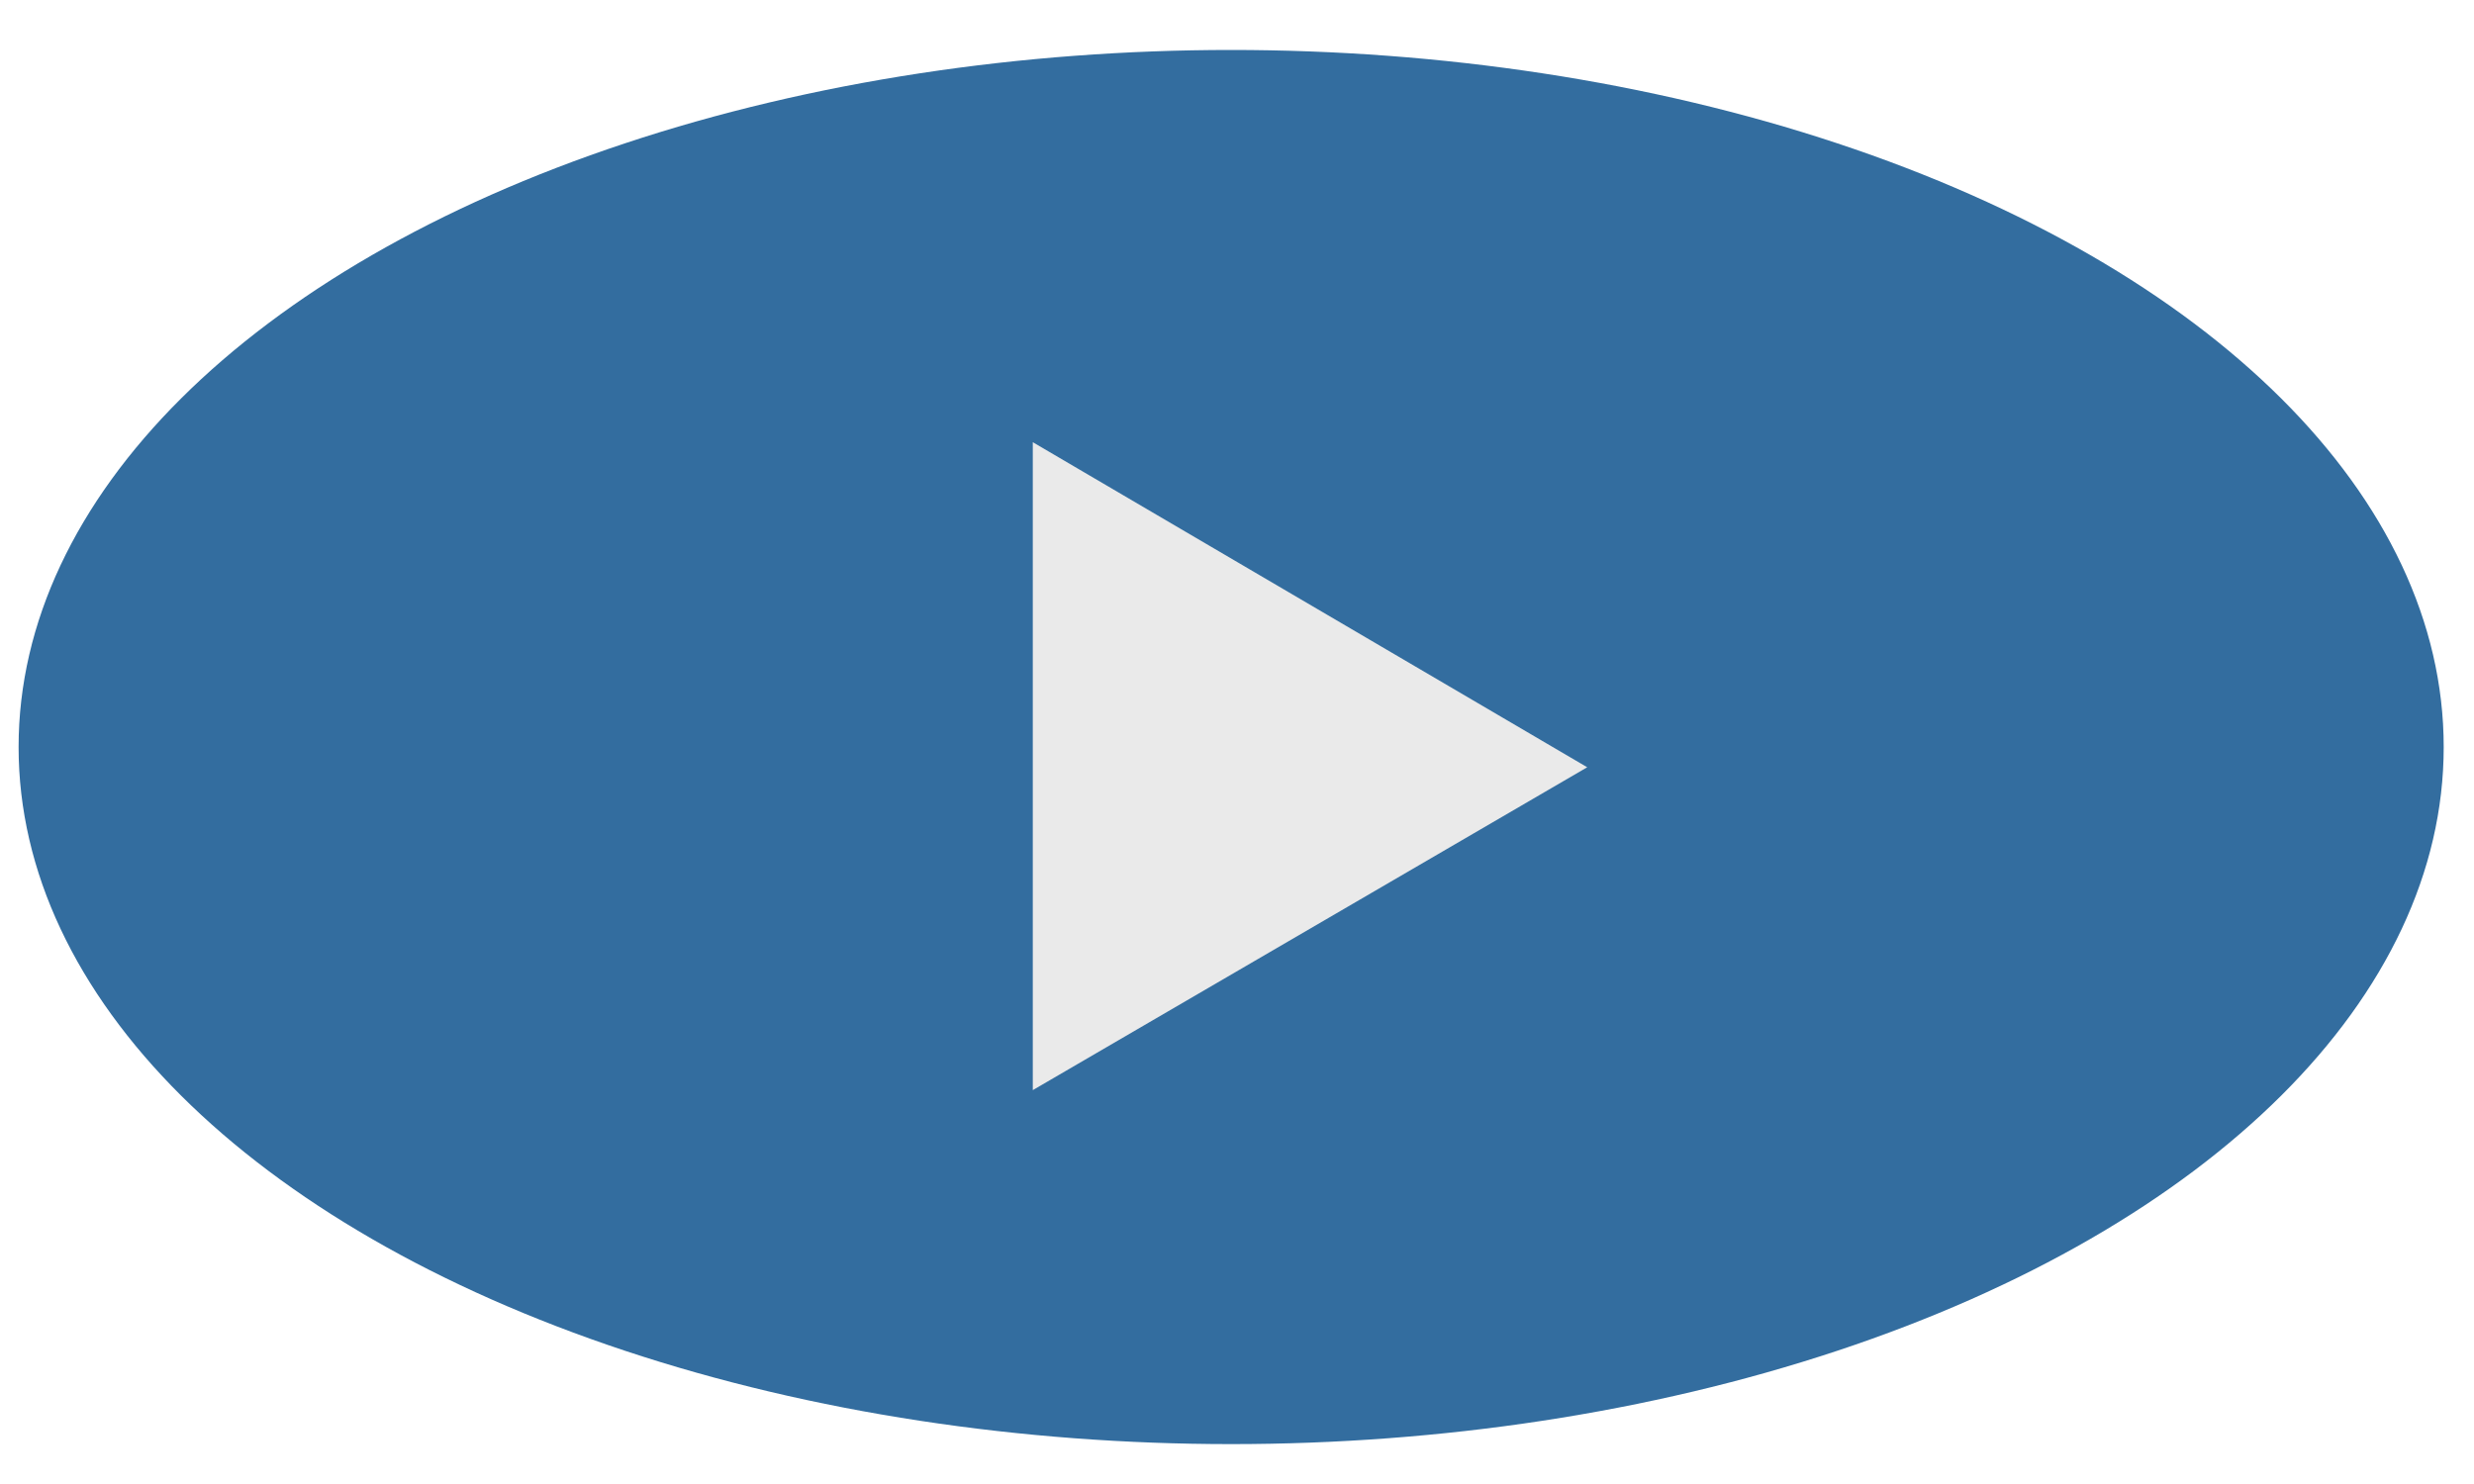
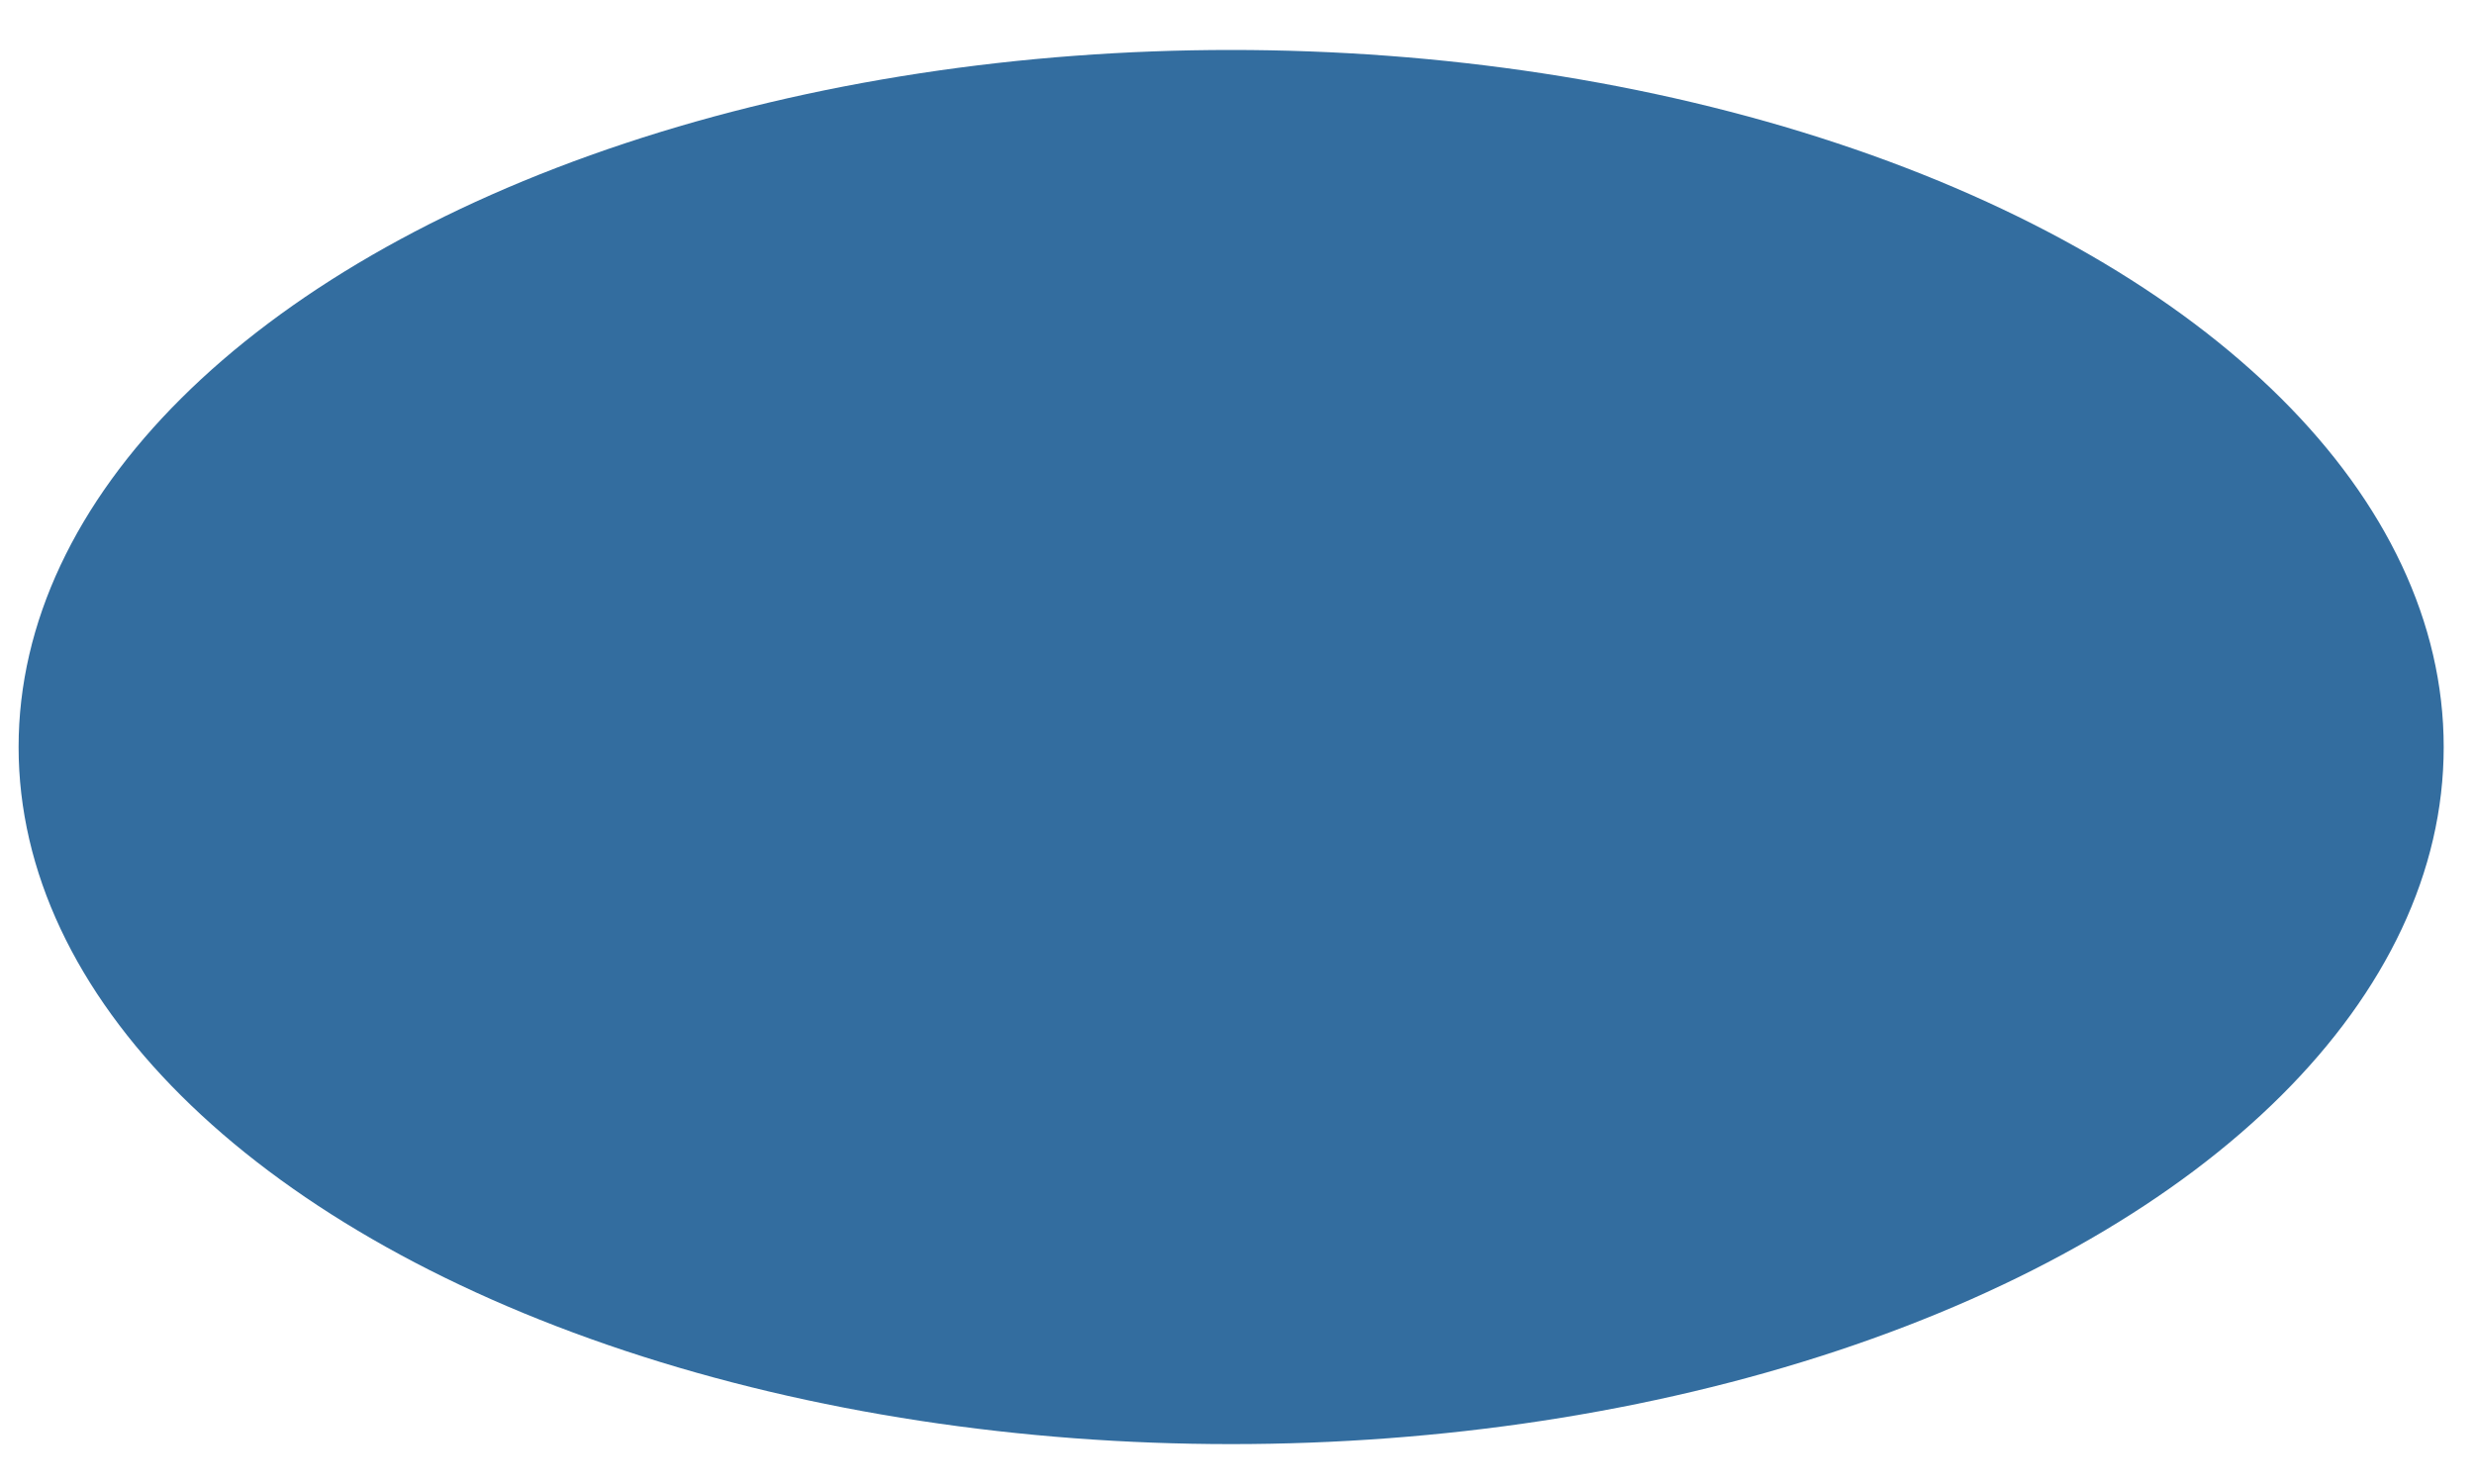
<svg xmlns="http://www.w3.org/2000/svg" width="85" height="51" viewBox="0 0 85 51" fill="none">
  <g id="play button">
    <ellipse id="Ellipse 40" opacity="0.8" cx="42.299" cy="25.673" rx="41.66" ry="23.956" fill="#004987" />
-     <path id="path" d="M35.484 15.197V37.464L54.533 26.368L35.484 15.197Z" fill="#EAEAEA" />
  </g>
</svg>